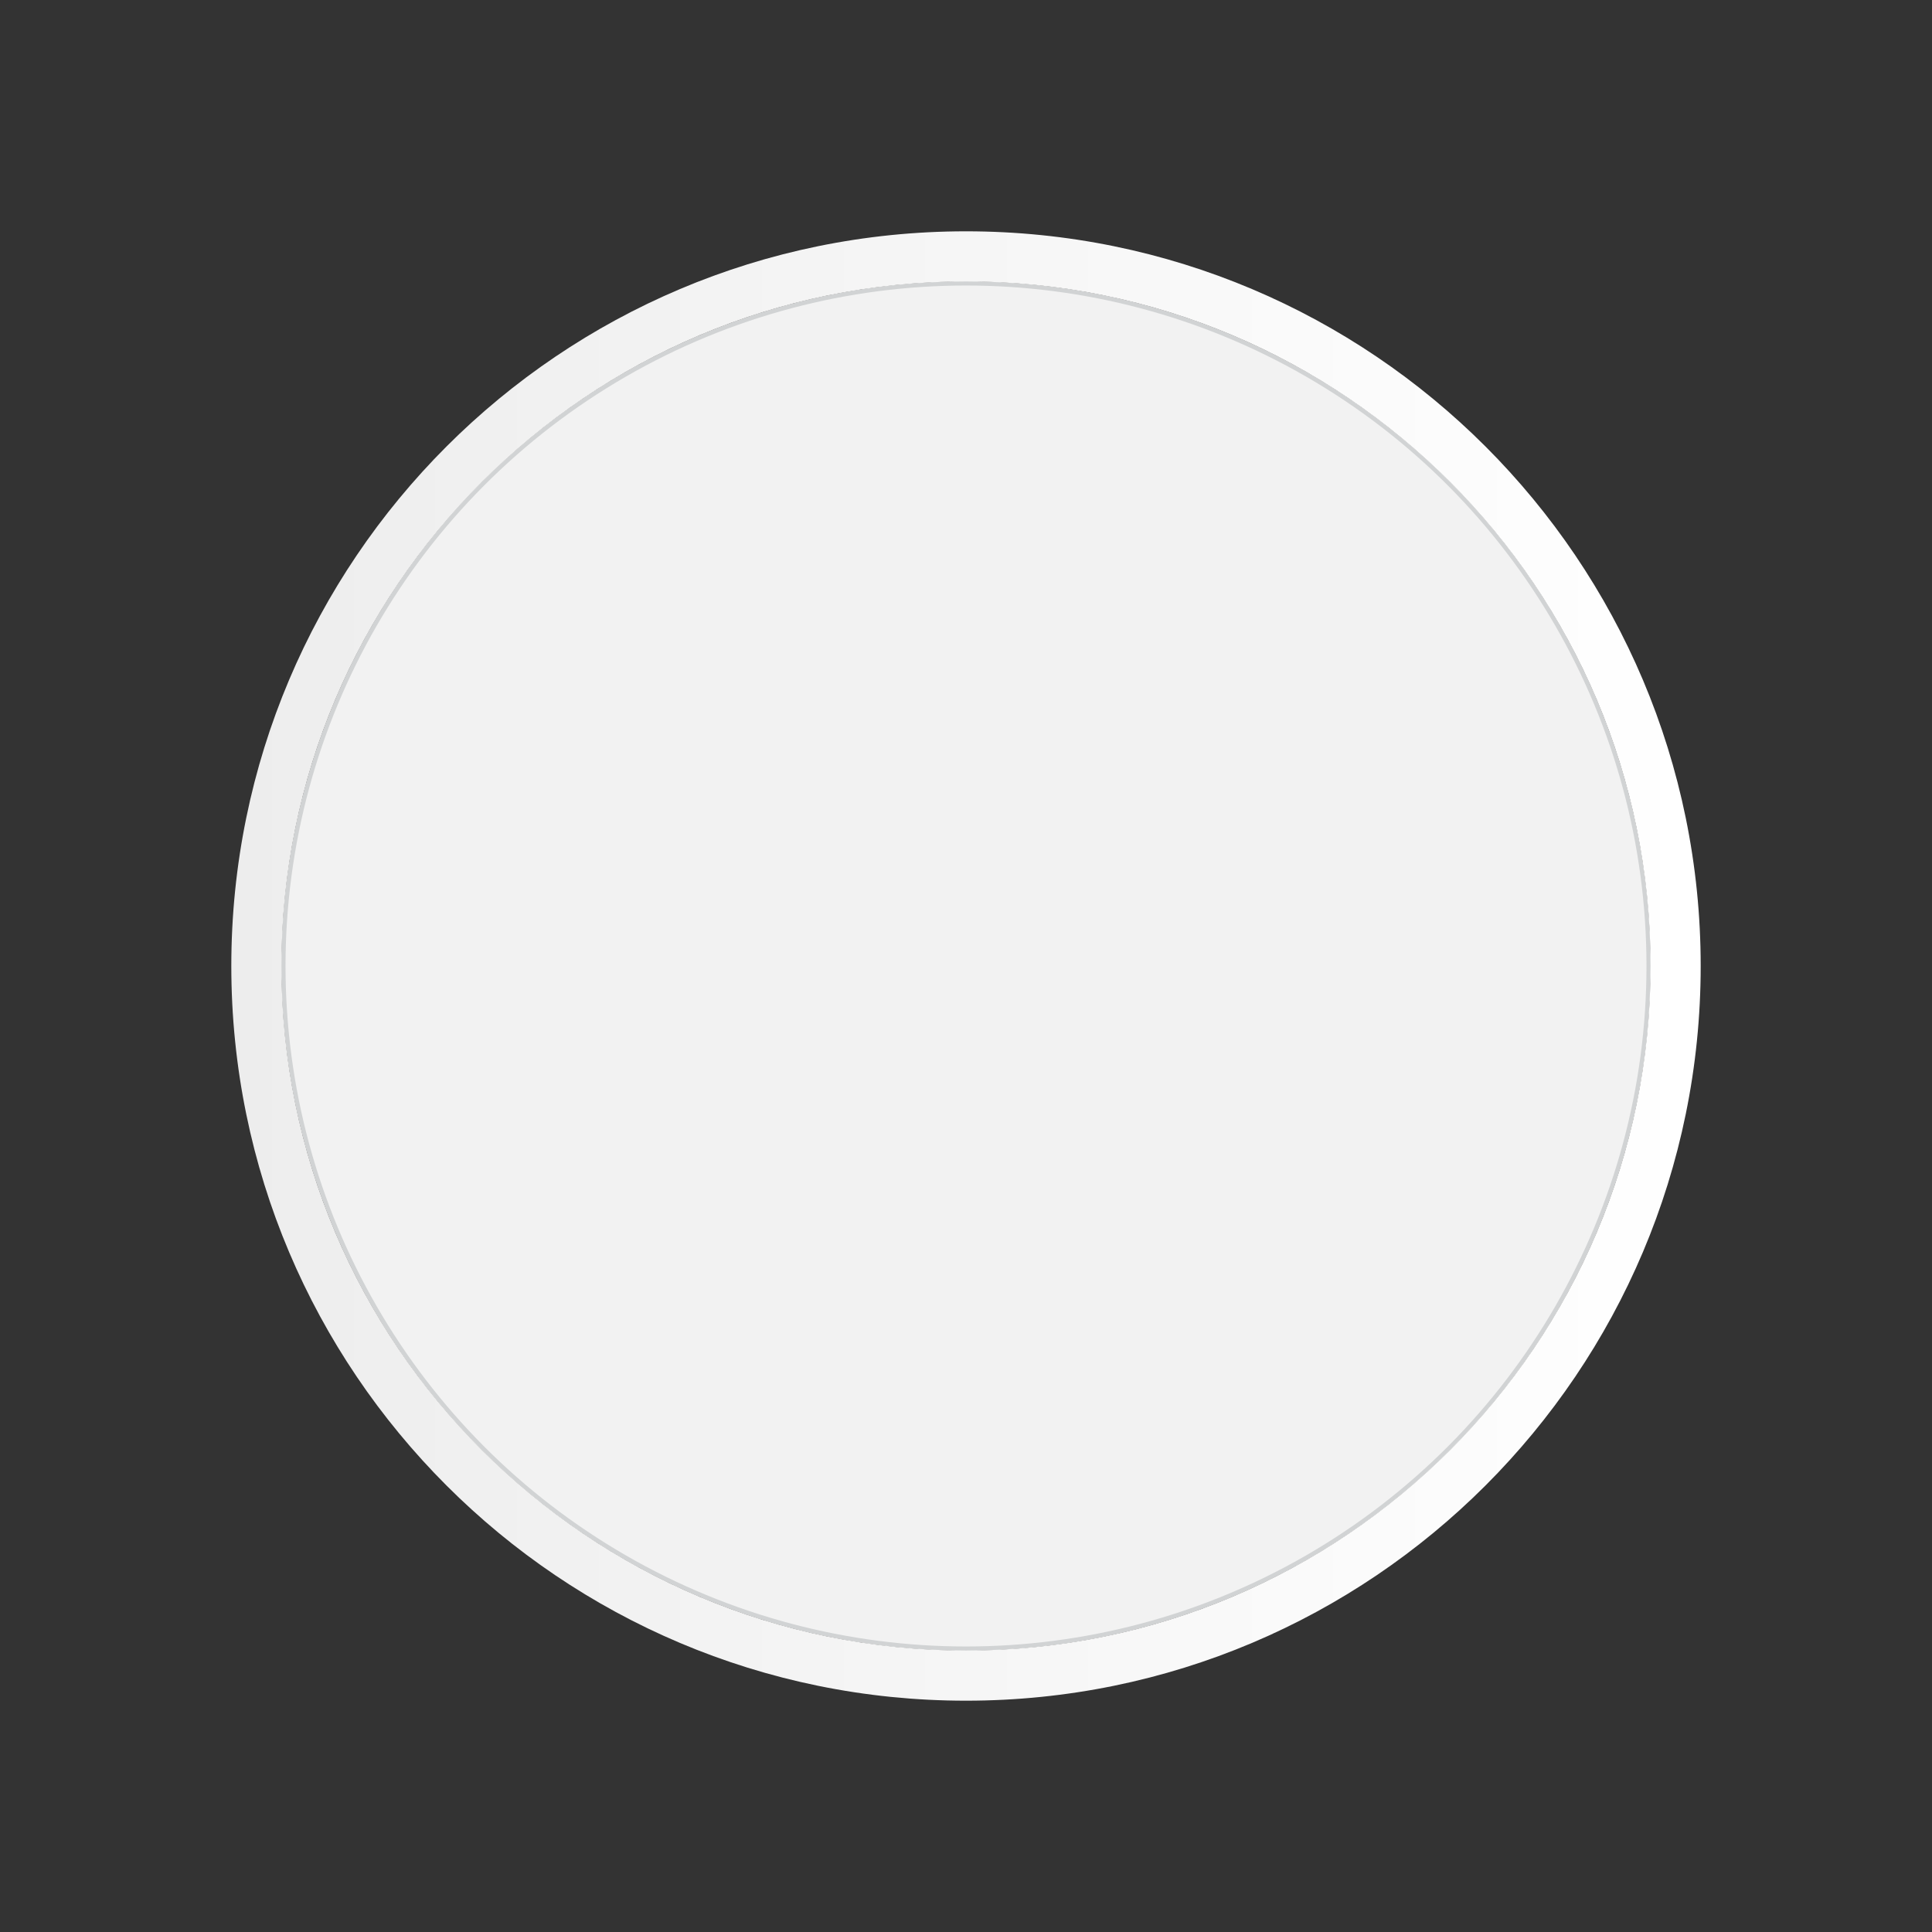
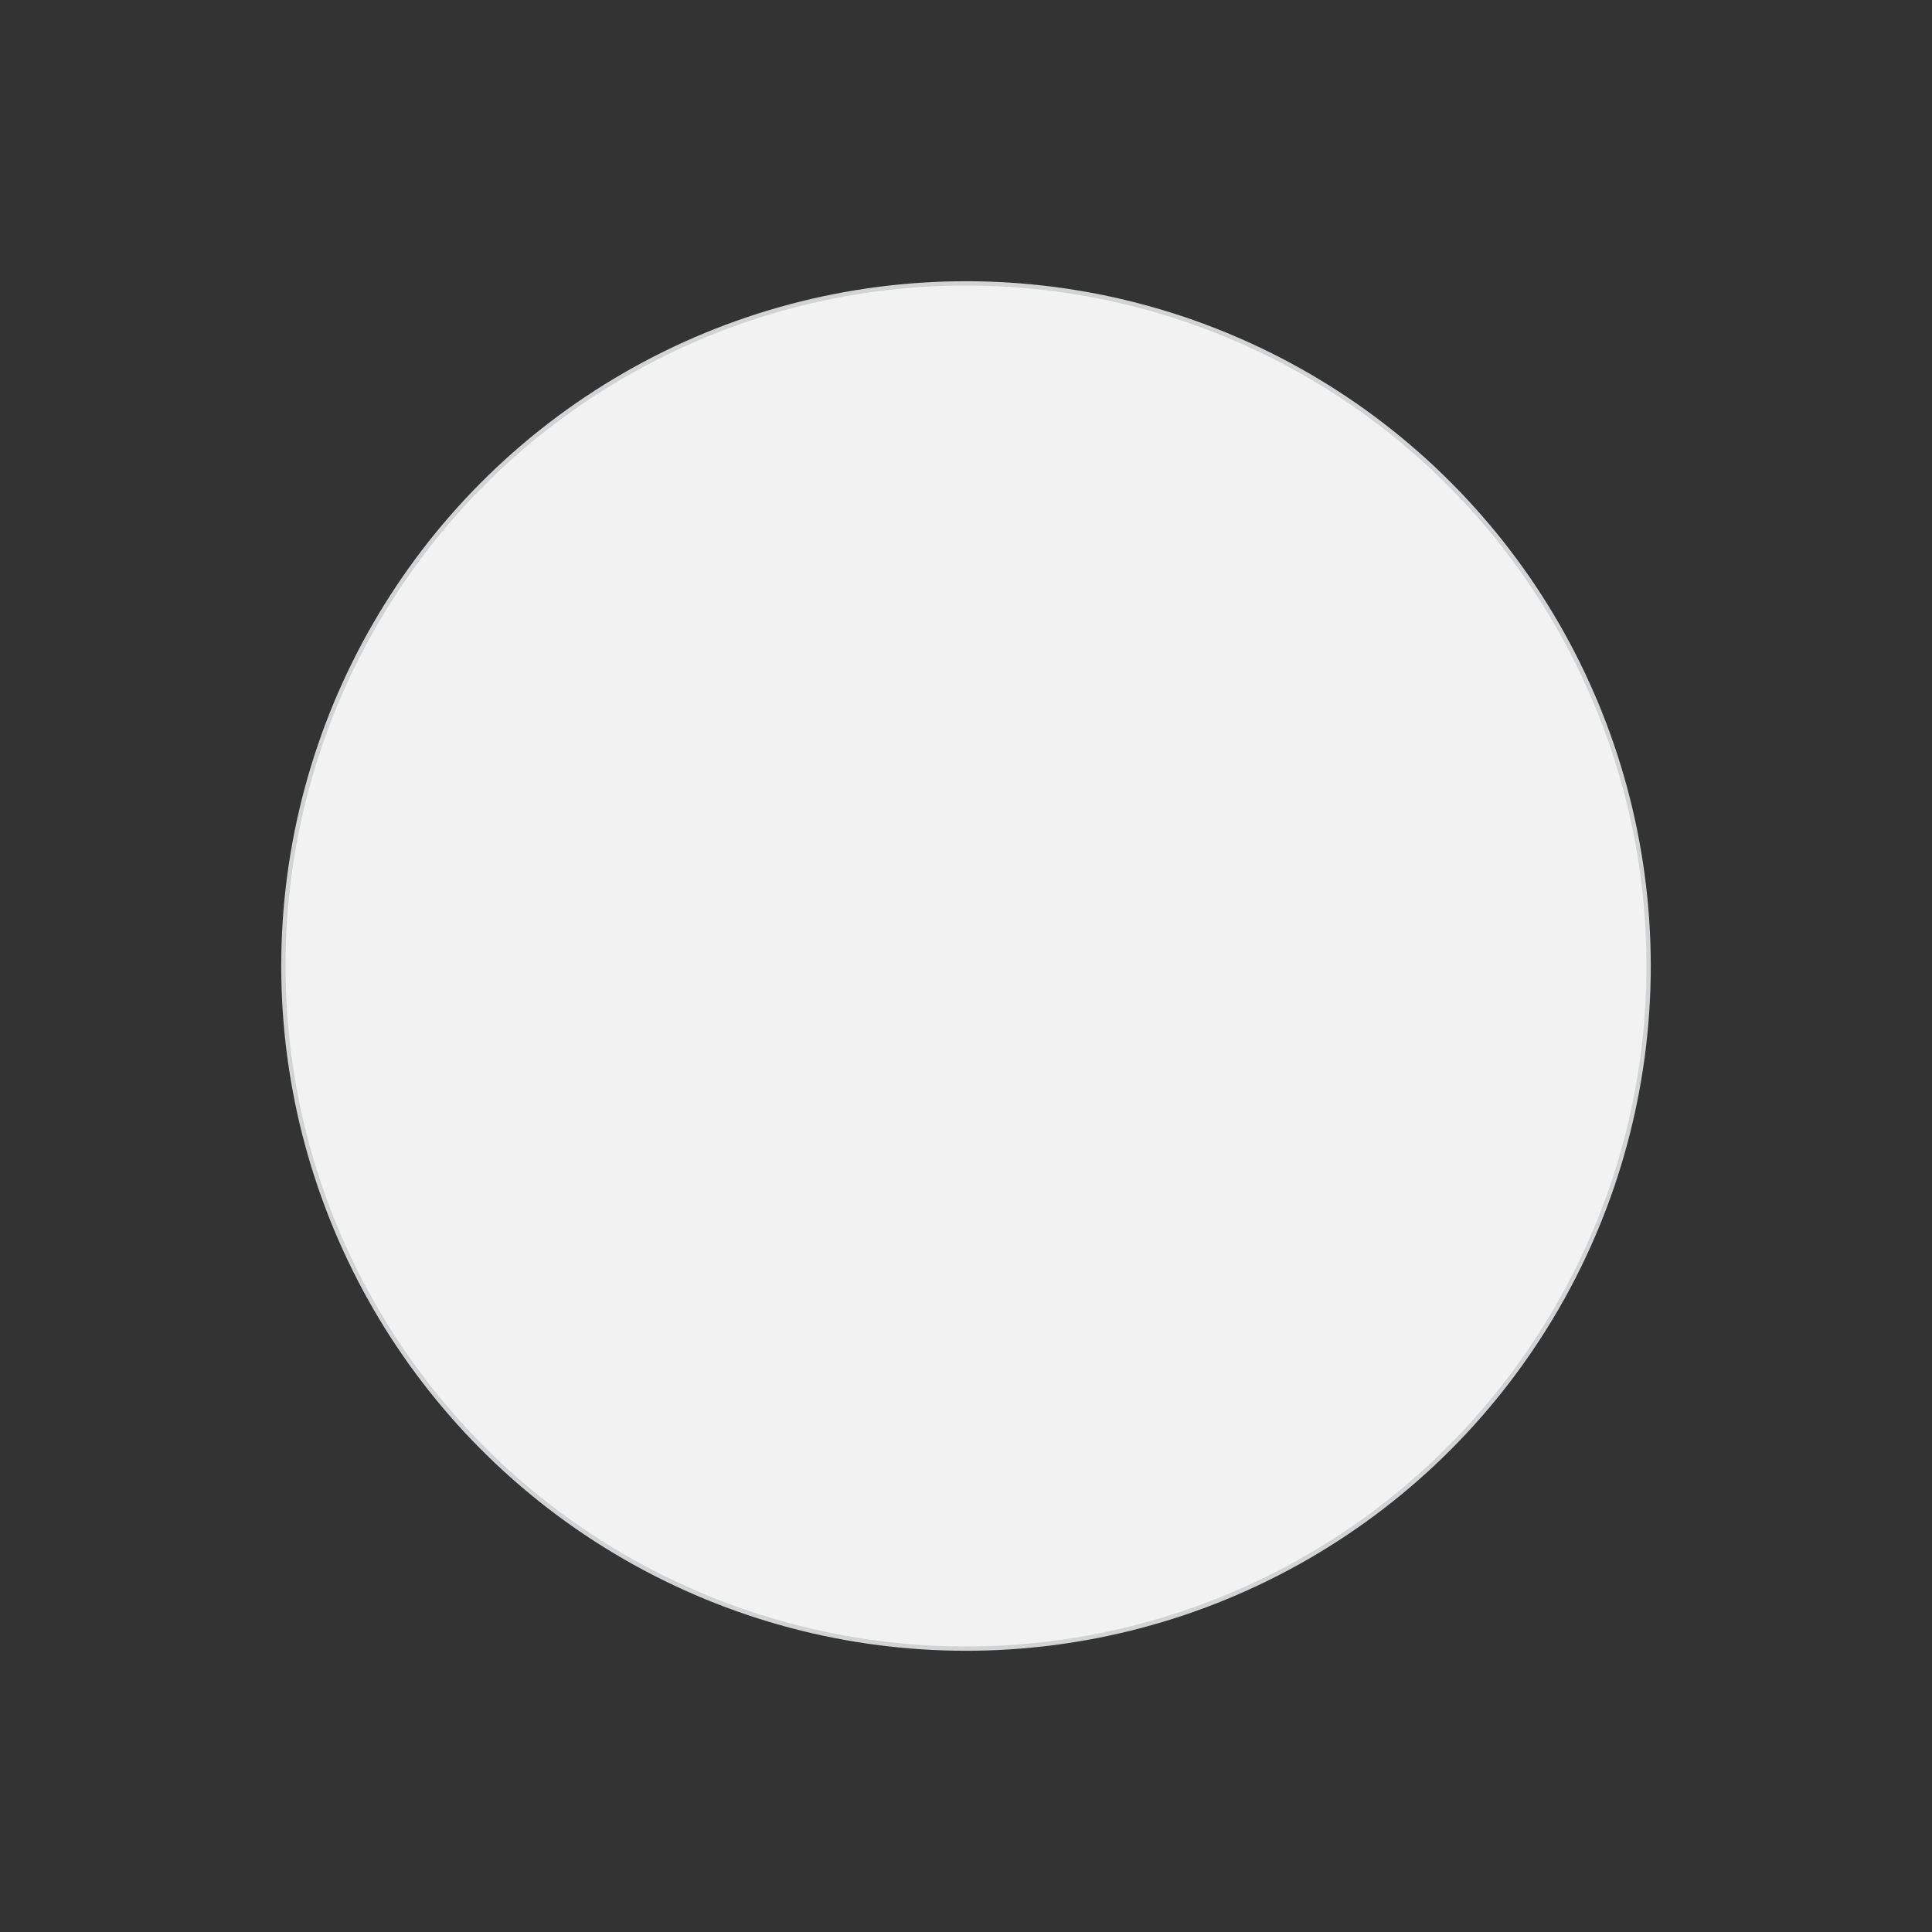
<svg xmlns="http://www.w3.org/2000/svg" version="1.1" x="0px" y="0px" width="450px" height="450px" viewBox="-53.877 -53.876 450 450" enable-background="new -53.877 -53.876 450 450" xml:space="preserve">
  <rect x="-53.877" y="-53.876" width="450" height="450" fill="#333333" stroke="none" />
  <defs>
</defs>
  <circle fill="#F2F2F2" stroke="#D1D3D4" stroke-miterlimit="10" cx="171.123" cy="171.124" r="158.997" />
  <linearGradient id="SVGID_1_" gradientUnits="userSpaceOnUse" x1="0" y1="171.124" x2="342.246" y2="171.124">
    <stop offset="0" style="stop-color:#EDEDED" />
    <stop offset="1" style="stop-color:#FFFFFF" />
  </linearGradient>
-   <path fill="url(#SVGID_1_)" d="M171.121,0C76.616,0,0,76.615,0,171.124c0,94.511,76.616,171.124,171.121,171.124  c94.511,0,171.125-76.613,171.125-171.124C342.246,76.615,265.632,0,171.121,0z M171.121,330.564  c-88.054,0-159.439-71.381-159.439-159.44c0-88.056,71.386-159.445,159.439-159.445c88.06,0,159.443,71.39,159.443,159.445  C330.564,259.184,259.181,330.564,171.121,330.564z" />
</svg>